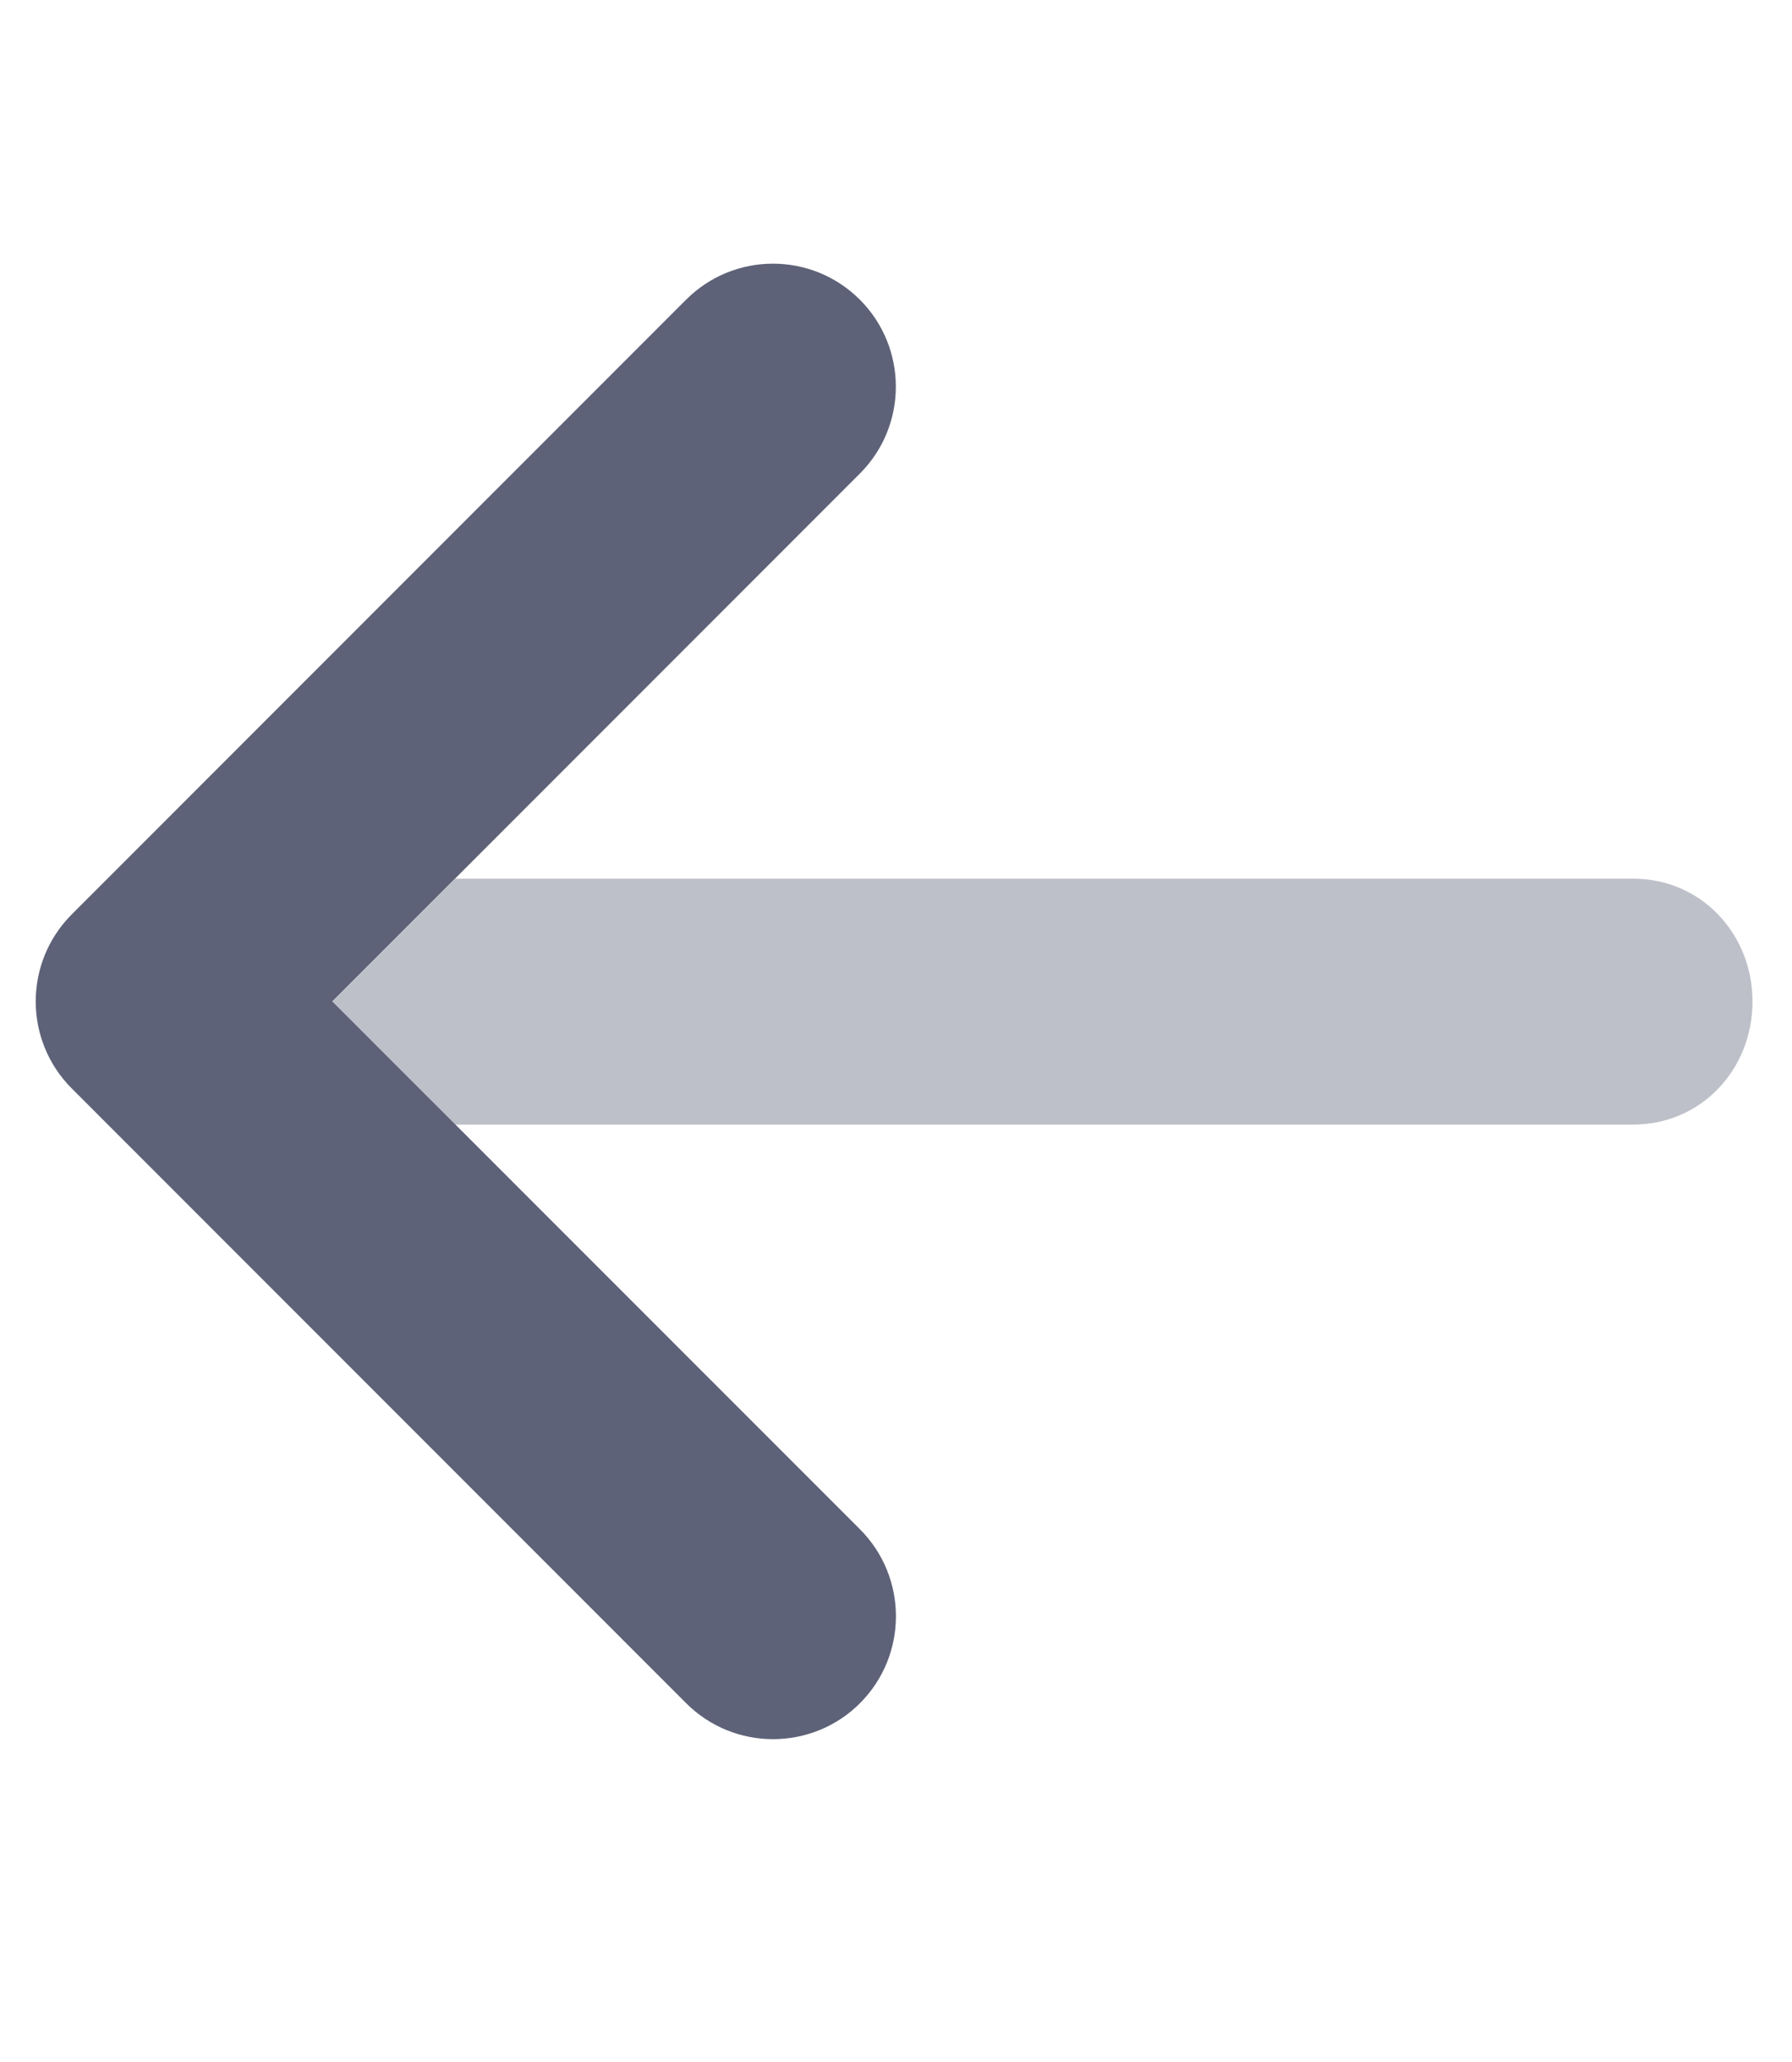
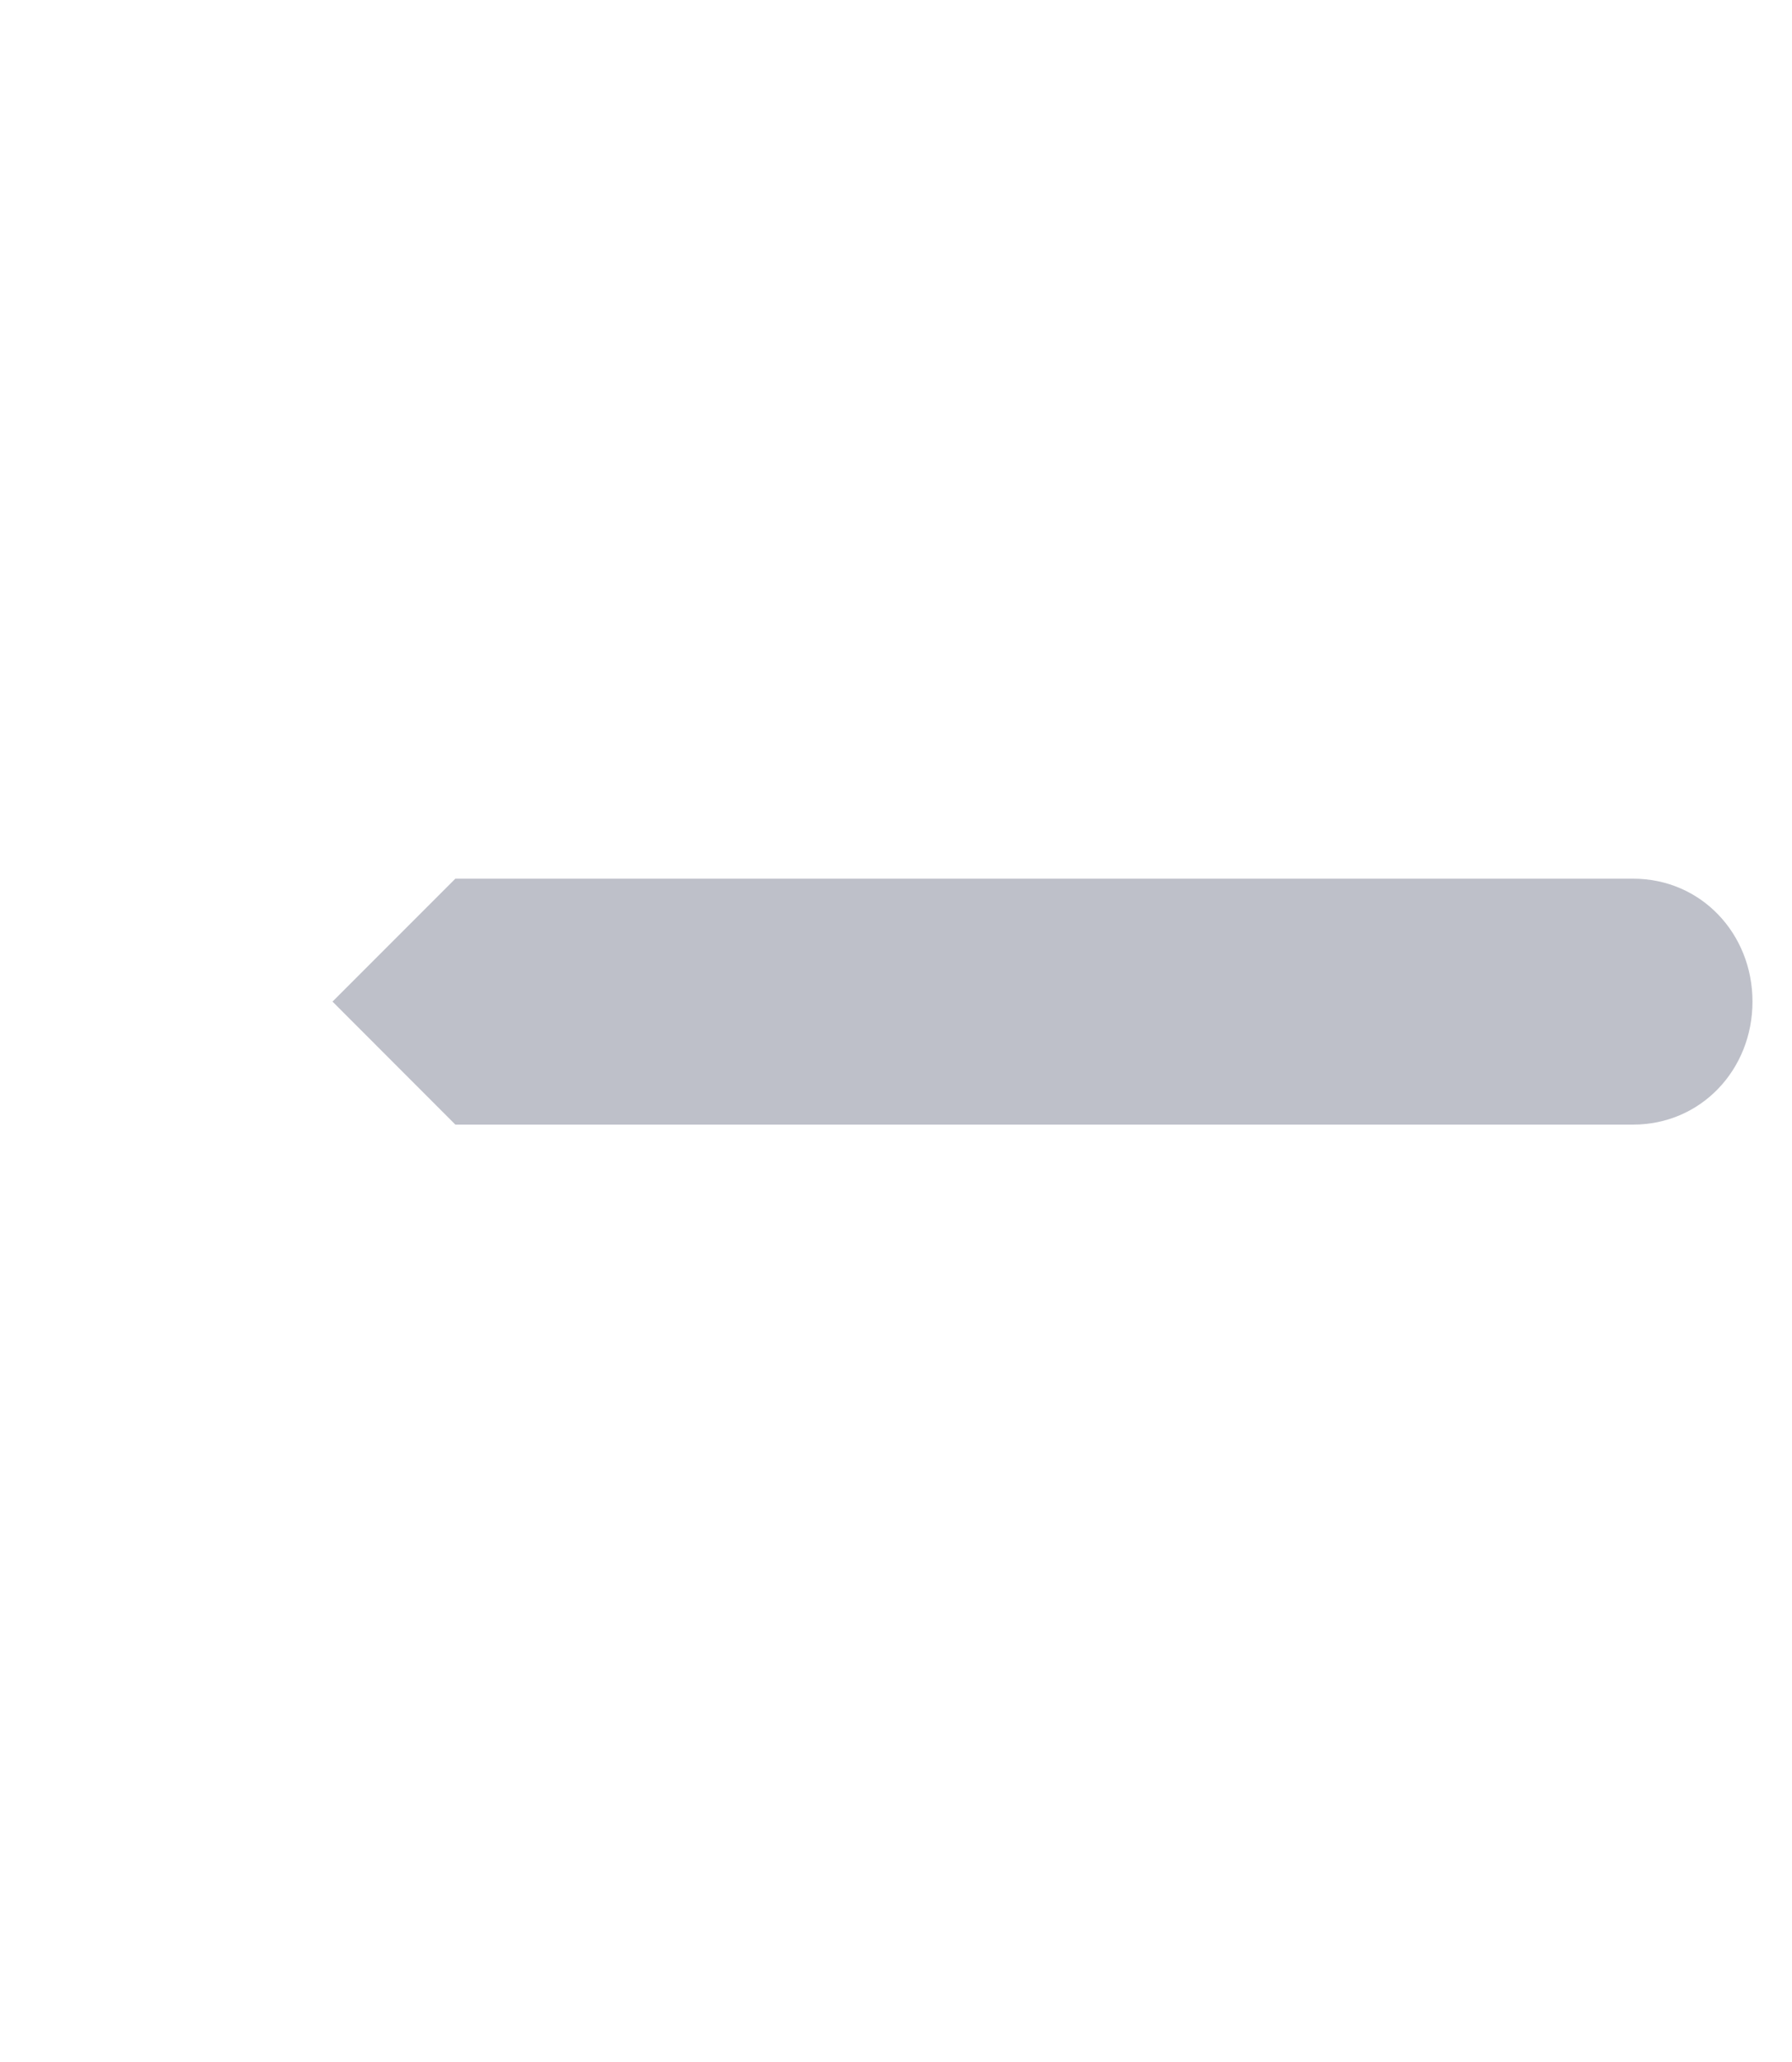
<svg xmlns="http://www.w3.org/2000/svg" width="20" height="23" viewBox="0 0 20 23" fill="none">
  <g id="arrow-left-duotone (1)" clip-path="url(#clip0_7521_92347)">
-     <path id="Vector" d="M8.627 19.399C8.276 19.399 7.925 19.265 7.657 18.997L0.8 12.14C0.265 11.604 0.265 10.736 0.8 10.2L7.657 3.343C8.193 2.807 9.061 2.807 9.597 3.343C10.132 3.879 10.132 4.747 9.597 5.282L3.709 11.17L9.598 17.058C10.133 17.594 10.133 18.462 9.598 18.998C9.33 19.266 8.978 19.399 8.627 19.399Z" fill="#5E6278" />
    <path id="Vector_2" opacity="0.4" d="M19.559 11.172C19.559 11.931 18.985 12.544 18.227 12.544H5.082L3.711 11.172L5.082 9.801H18.227C18.985 9.801 19.559 10.414 19.559 11.172Z" fill="#5E6278" />
  </g>
  <defs>
    <clipPath id="clip0_7521_92347">
      <rect width="19.2" height="21.943" fill="white" transform="translate(0.398 0.199)" />
    </clipPath>
  </defs>
</svg>